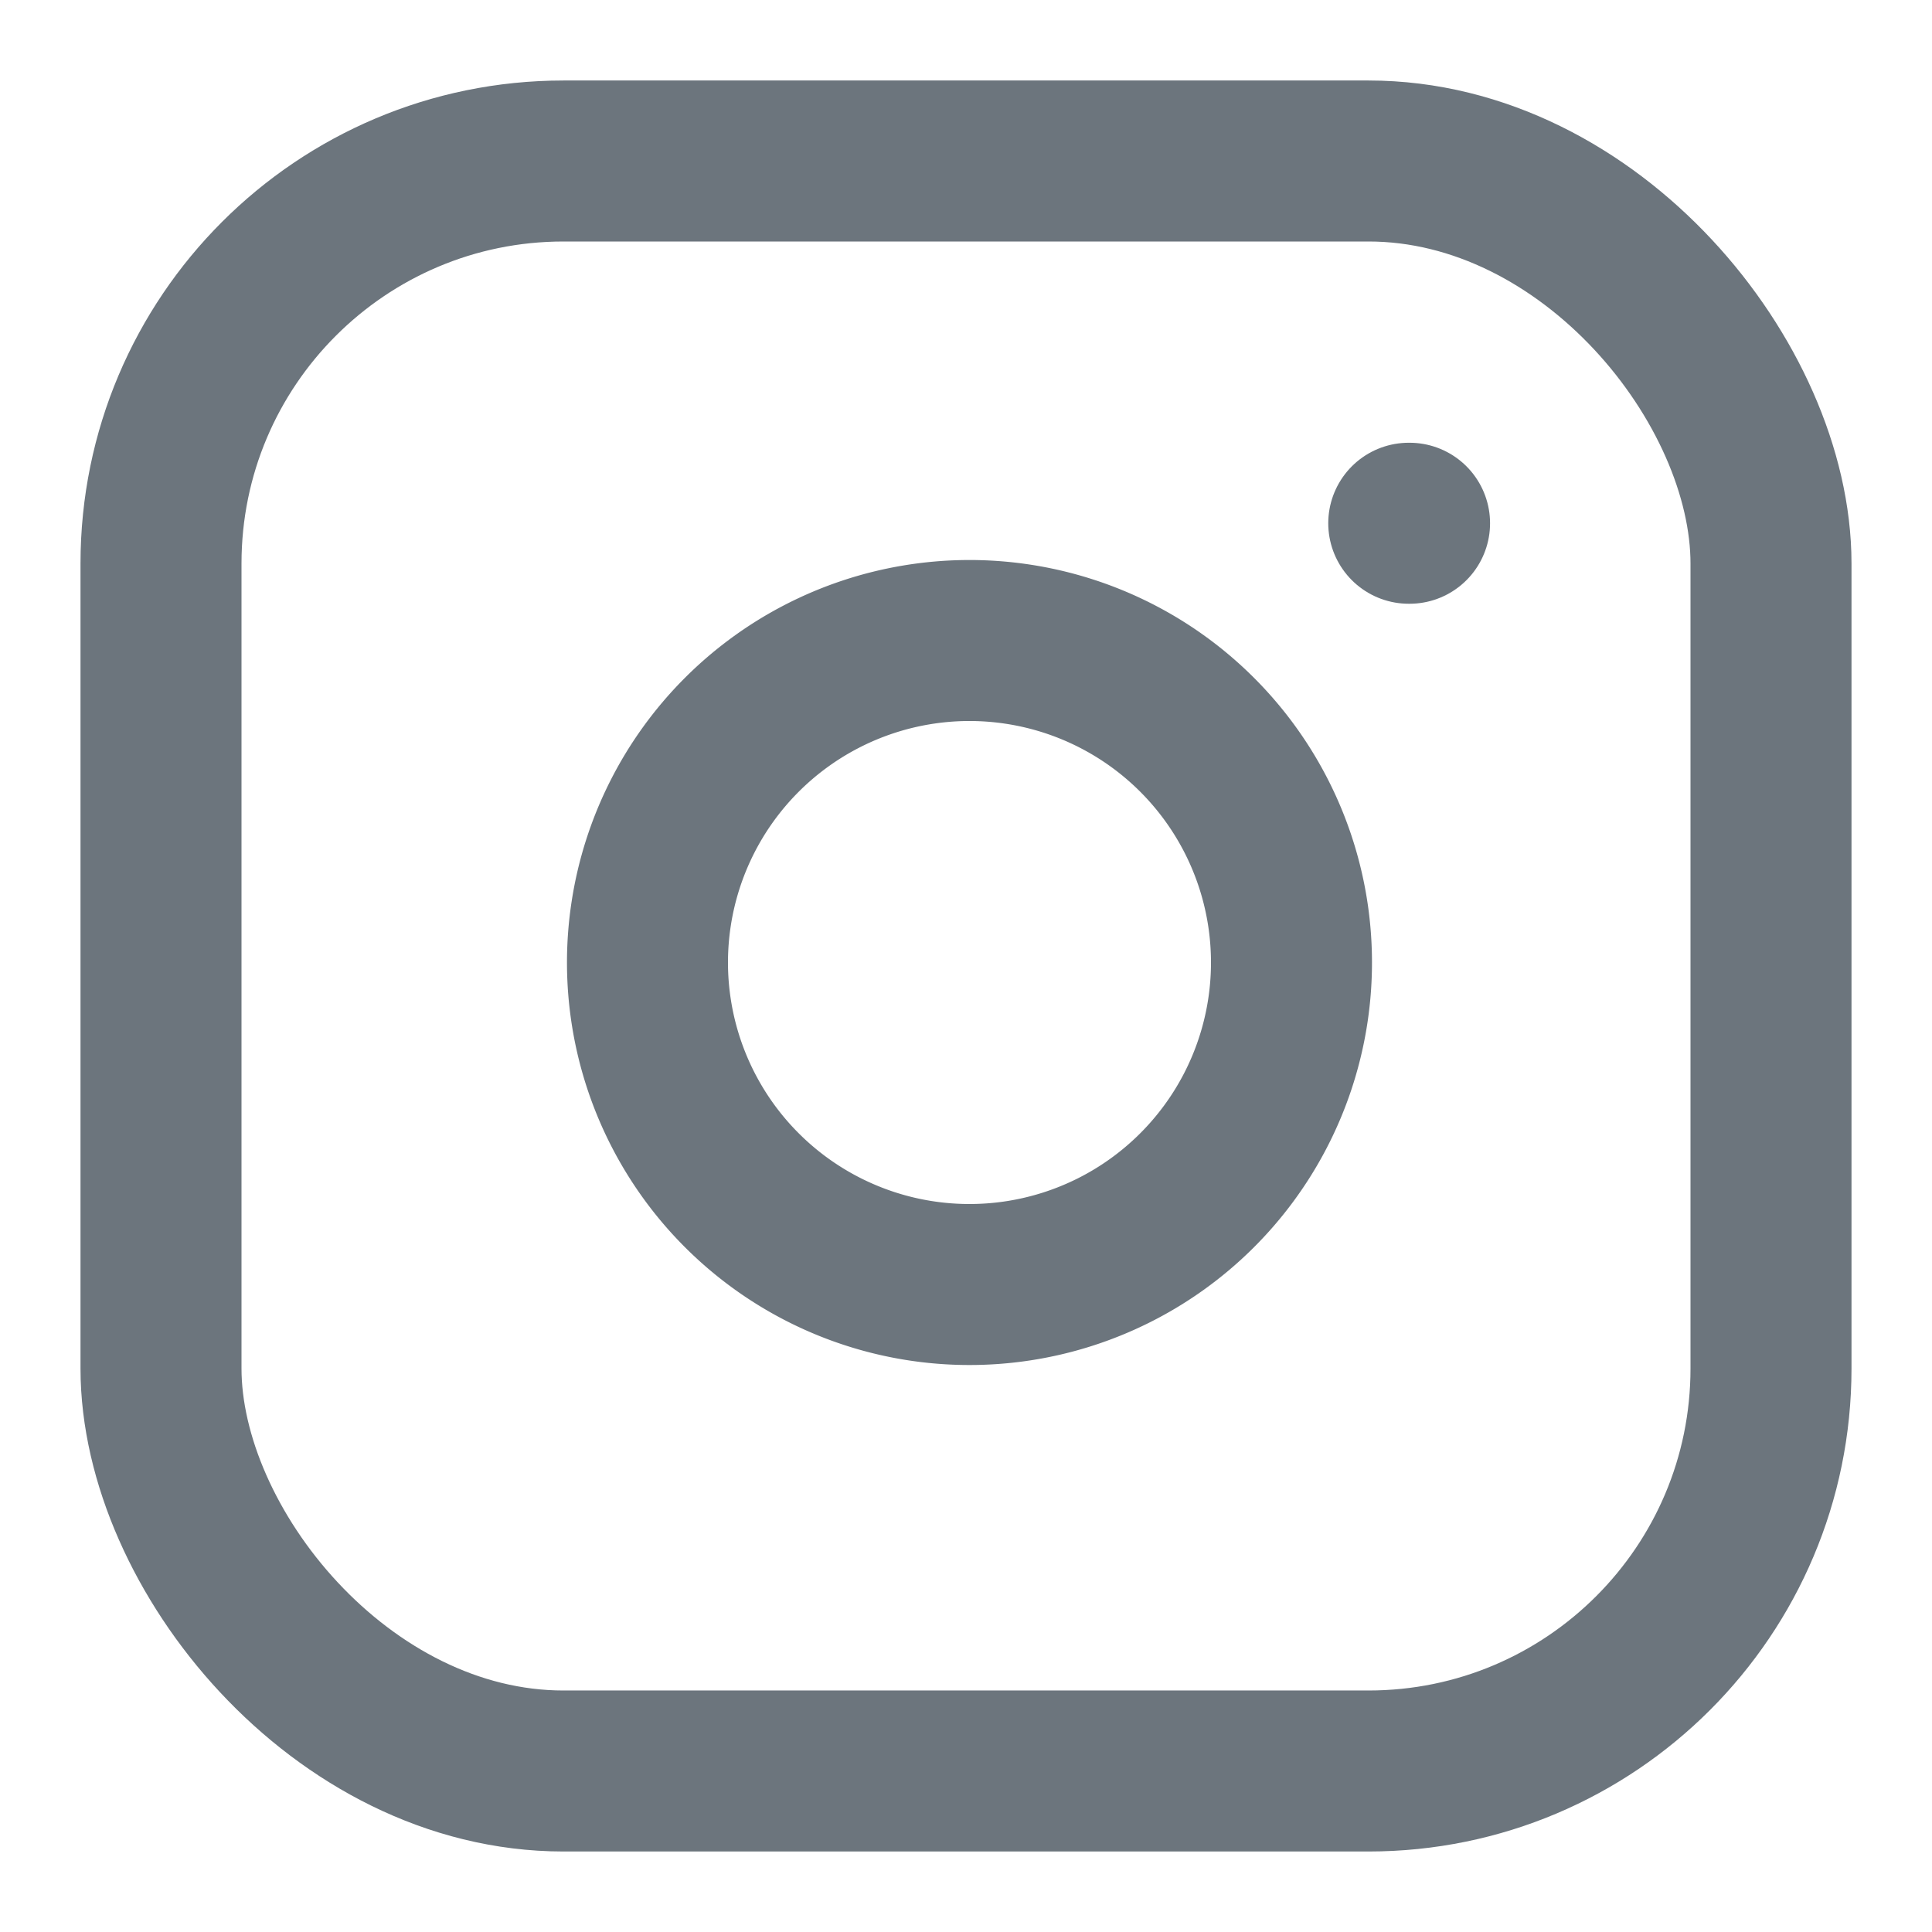
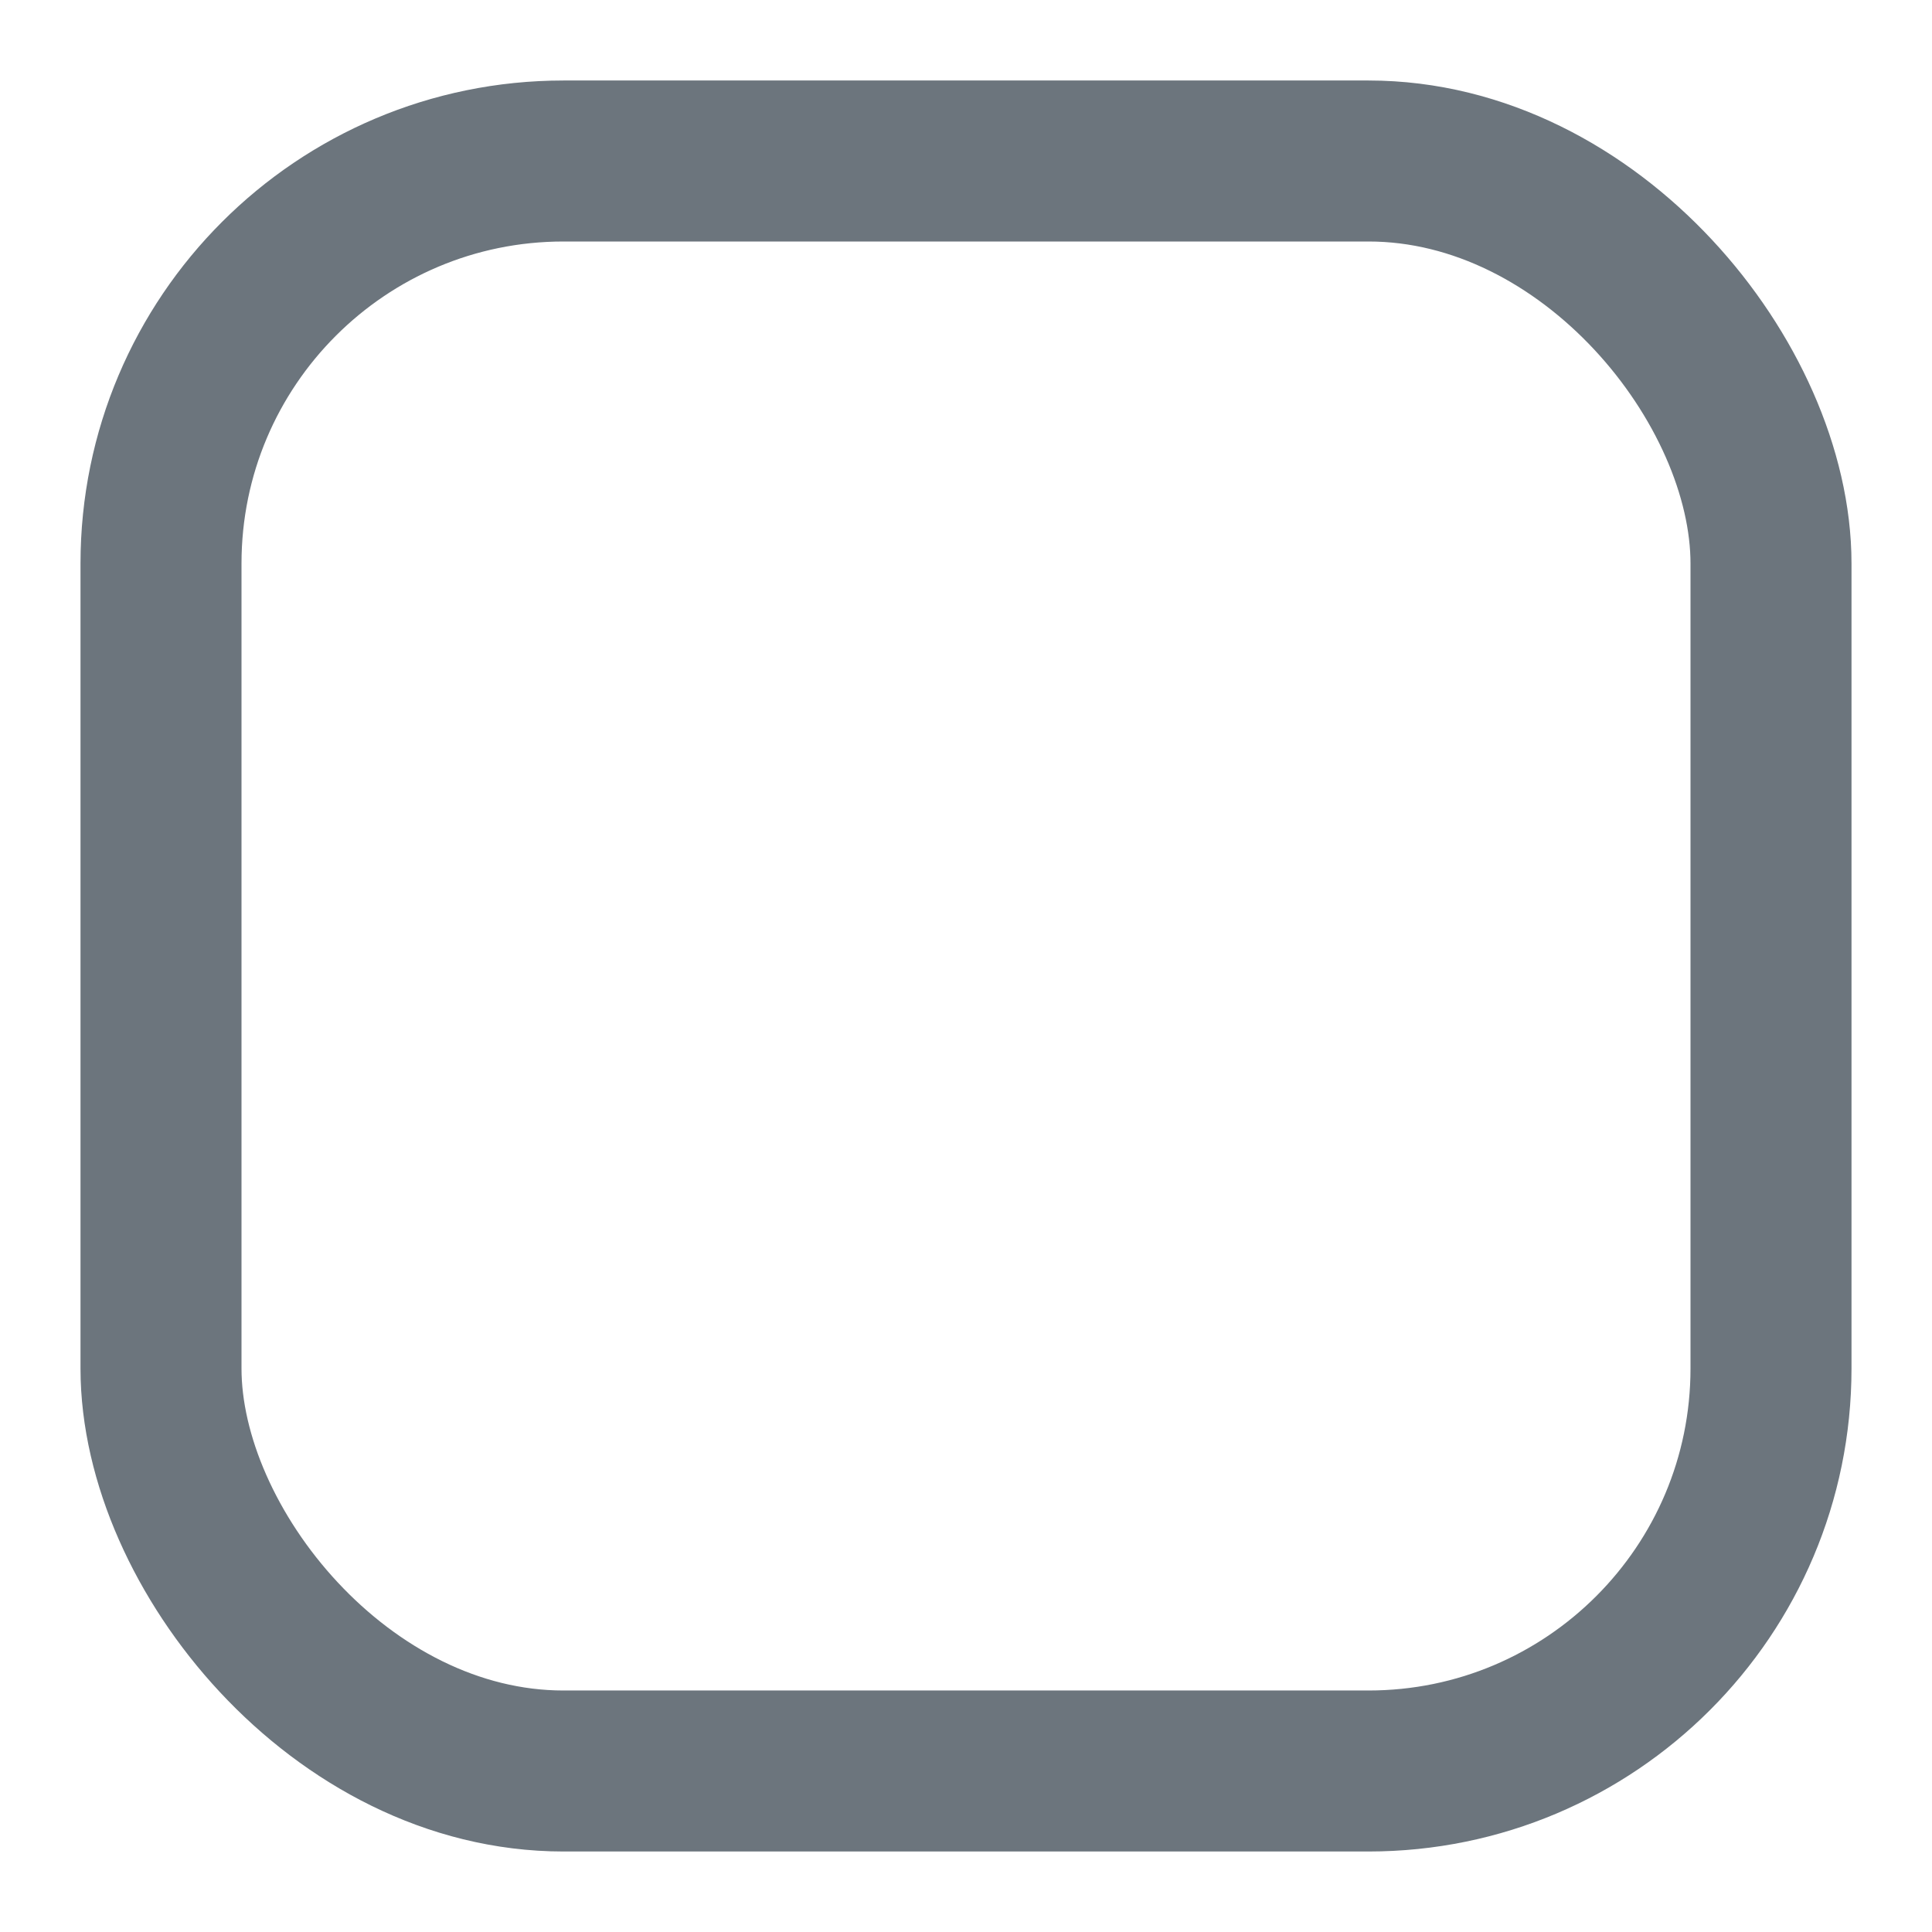
<svg xmlns="http://www.w3.org/2000/svg" viewBox="0 0 24 24" width="24" height="24">
  <rect x="2" y="2" width="20" height="20" rx="5" ry="5" fill="none" stroke="#6c757d" stroke-width="2" stroke-linecap="round" stroke-linejoin="round" />
-   <path d="M16 11.37A4 4 0 1112.63 8 4 4 0 0116 11.37z" fill="none" stroke="#6c757d" stroke-width="2" stroke-linecap="round" stroke-linejoin="round" />
-   <line x1="17.5" y1="6.5" x2="17.51" y2="6.5" fill="none" stroke="#6c757d" stroke-width="2" stroke-linecap="round" stroke-linejoin="round" />
</svg>